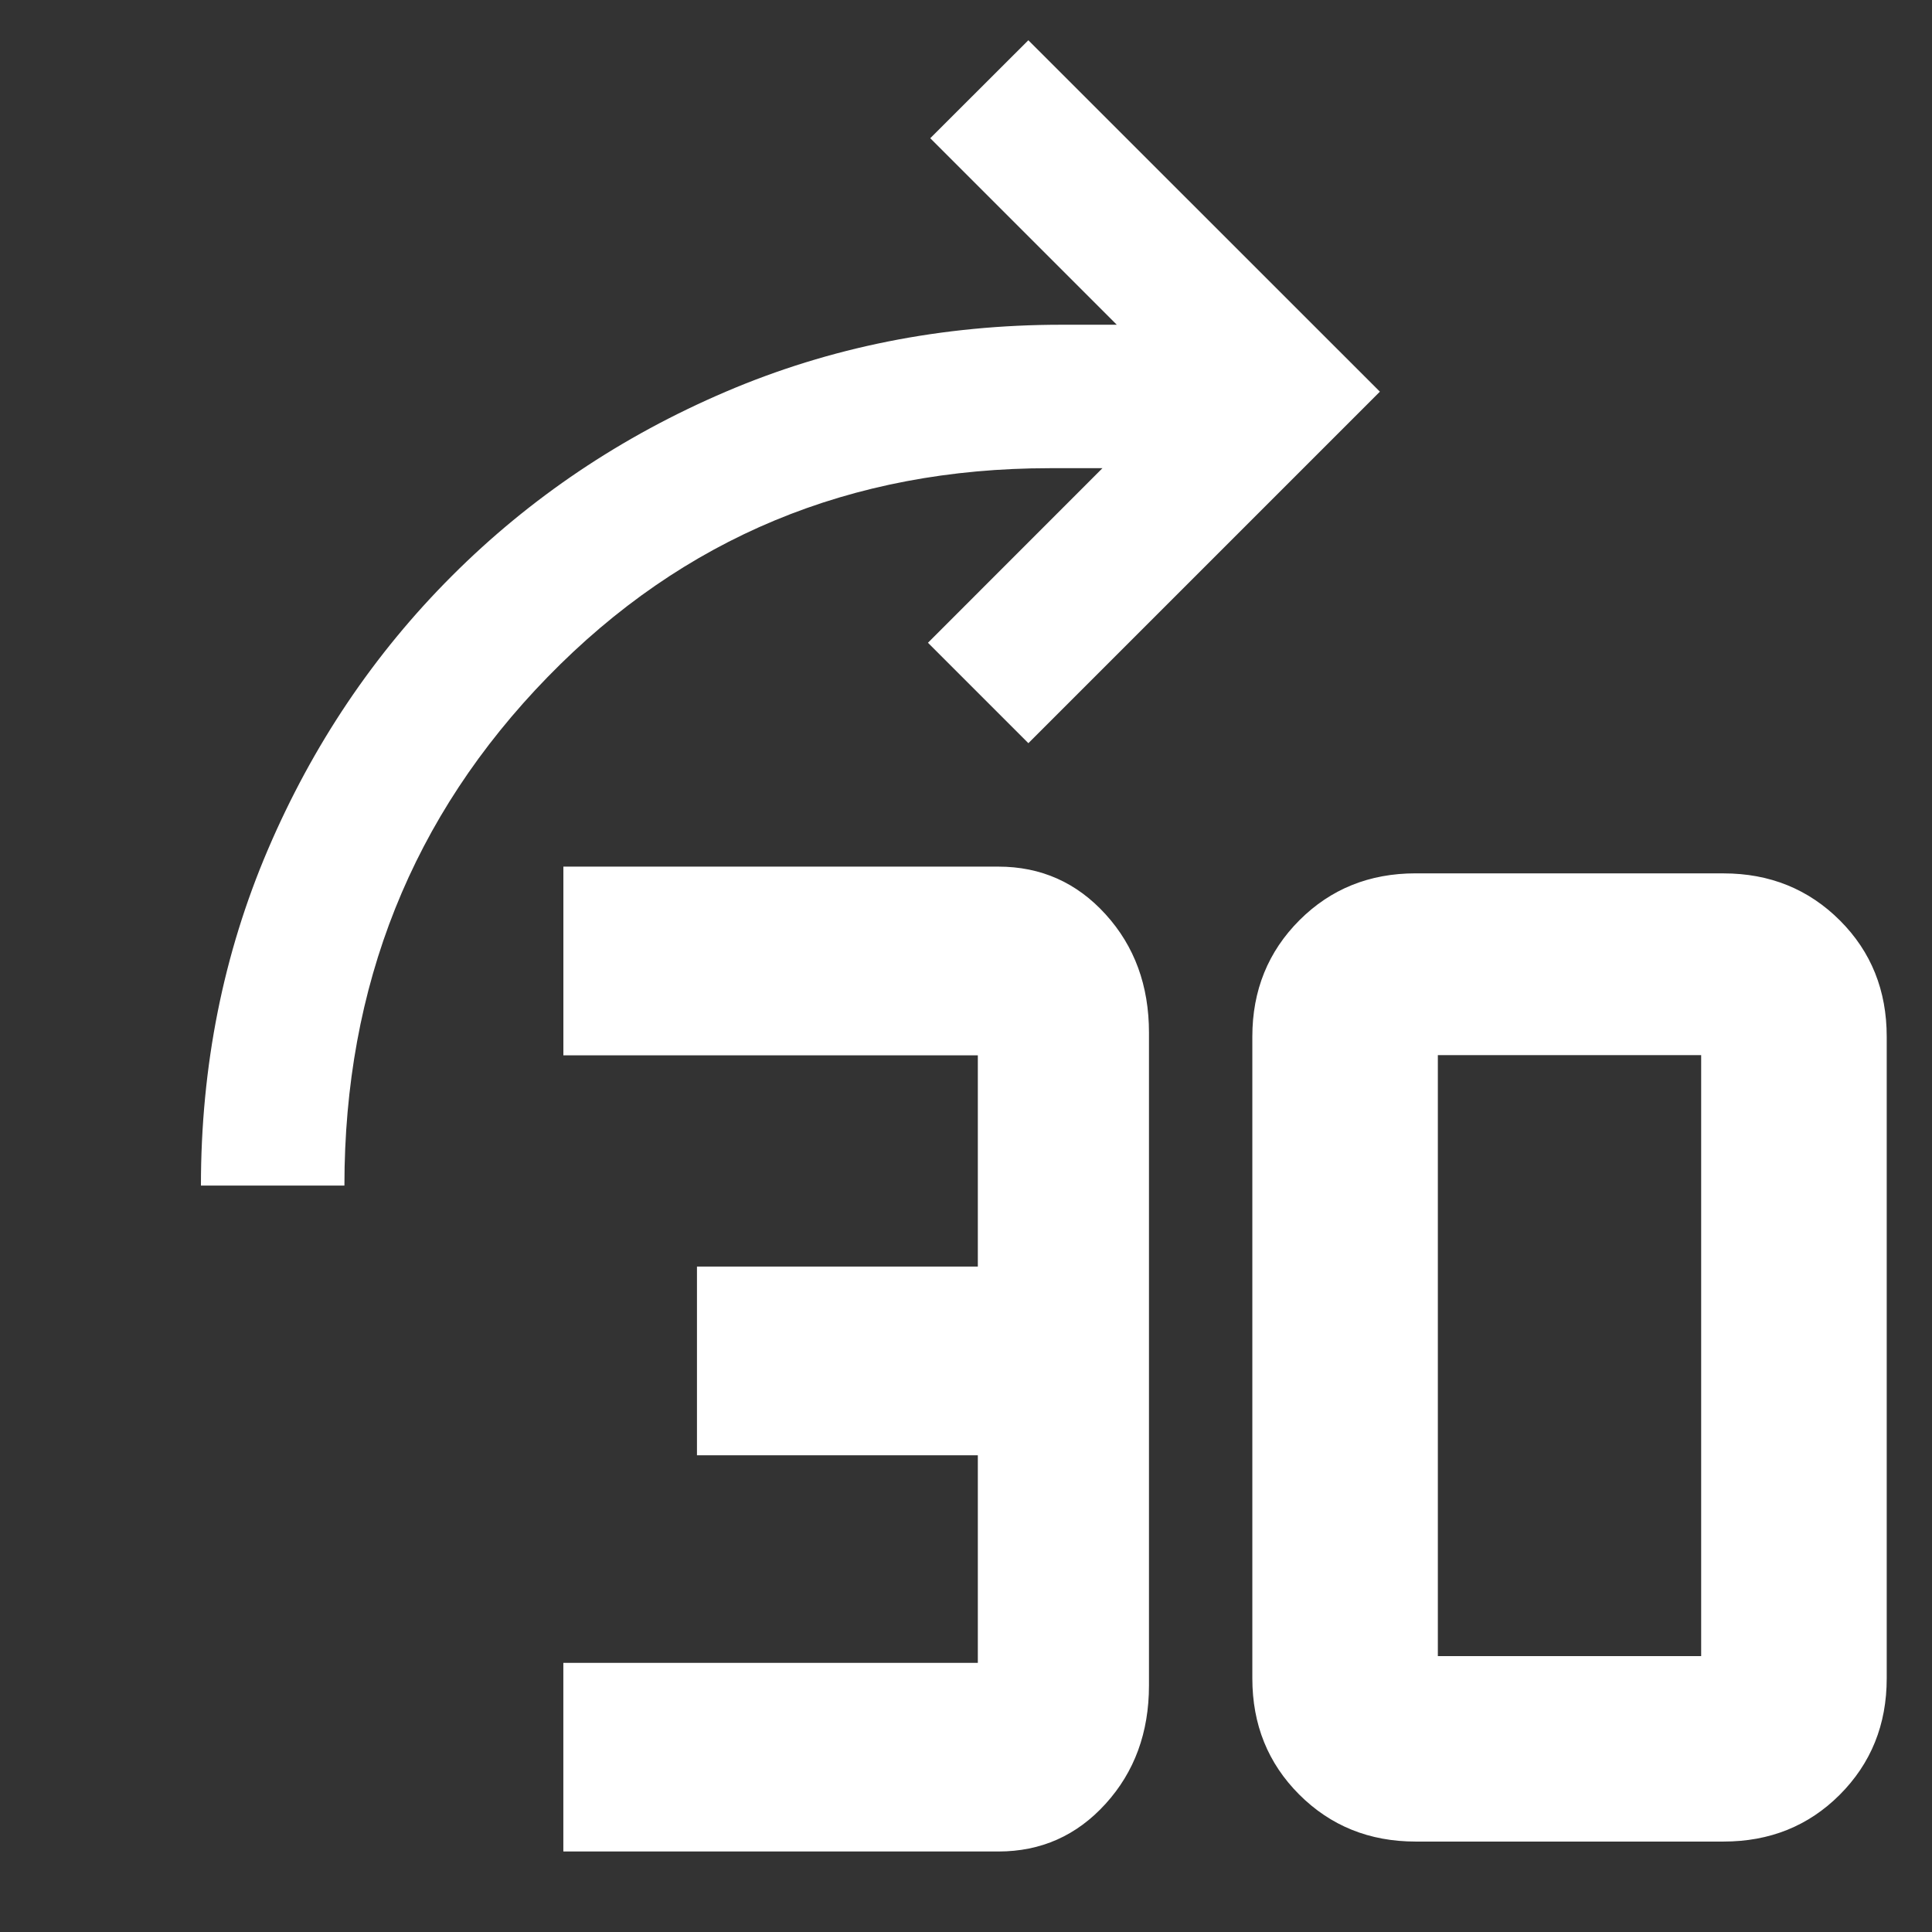
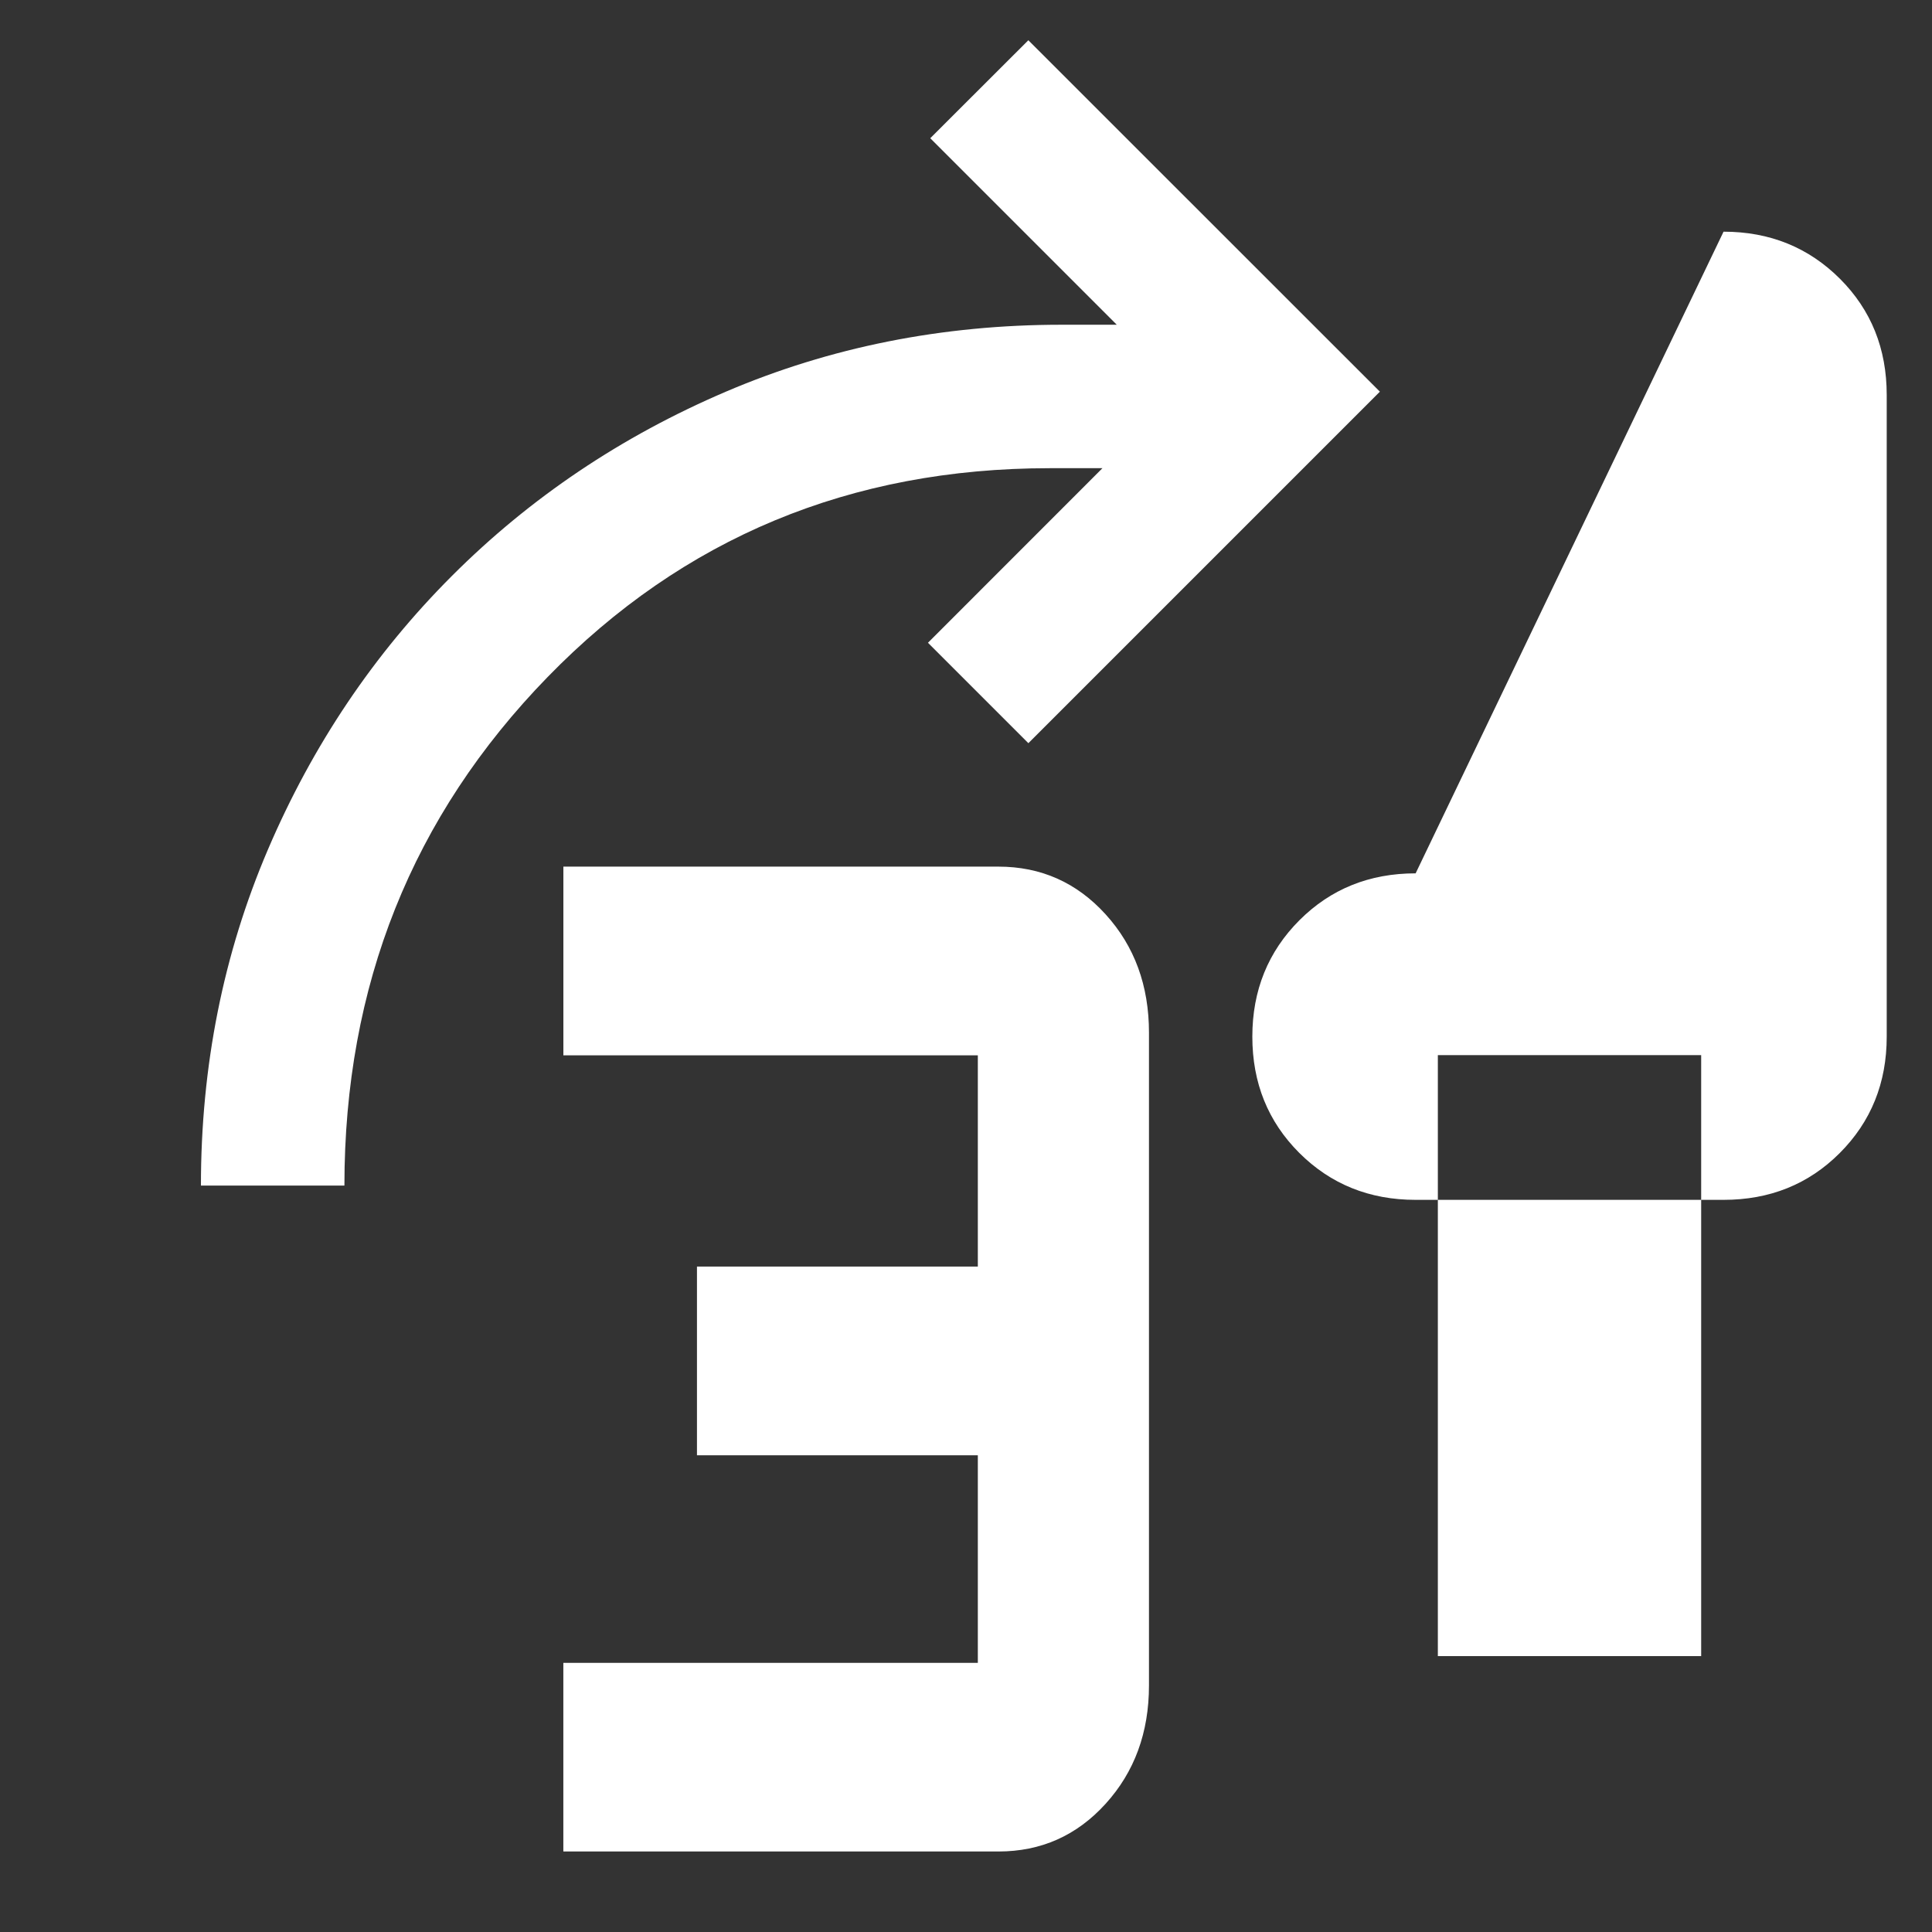
<svg xmlns="http://www.w3.org/2000/svg" width="48" height="48" viewBox="0 96 48 48">
  <rect x="0" y="96" width="48" height="48" fill="#333333" stroke="none" />
-   <path d="m25.549 97-2.437 2.434 4.634 4.634H26.379c-2.97 0-5.753.555-8.347 1.664-2.594 1.109-4.861 2.633-6.802 4.574-1.941 1.941-3.465 4.208-4.574 6.802-1.109 2.594-1.664 5.377-1.664 8.347h3.565c0-4.967 1.683-9.178 5.05-12.636 3.367-3.458 7.525-5.187 12.476-5.187h1.307l-4.335 4.337 2.495 2.495 8.733-8.733zm-11.552 20.531v4.688h10.297v5.249h-6.978v4.688h6.978v5.157H13.996V142h10.807c1.061 0 1.949-.395 2.666-1.186.718-.791 1.077-1.772 1.077-2.94v-16.217c0-1.169-.359-2.15-1.077-2.94-.718-.791-1.606-1.186-2.666-1.186zm21.174.167c-1.149 0-2.11.389-2.885 1.163-.78.78-1.172 1.745-1.172 2.894v15.943c0 1.149.389 2.11 1.163 2.885.78.78 1.745 1.17 2.894 1.17h7.649c1.149 0 2.11-.386 2.885-1.16.78-.78 1.17-1.745 1.17-2.894v-15.943c0-1.149-.386-2.11-1.16-2.885-.78-.78-1.745-1.172-2.894-1.172zm.552 4.516h6.542v14.931h-6.542z" style="fill:#fff;stroke-width:.059" />
+   <path d="m25.549 97-2.437 2.434 4.634 4.634H26.379c-2.97 0-5.753.555-8.347 1.664-2.594 1.109-4.861 2.633-6.802 4.574-1.941 1.941-3.465 4.208-4.574 6.802-1.109 2.594-1.664 5.377-1.664 8.347h3.565c0-4.967 1.683-9.178 5.05-12.636 3.367-3.458 7.525-5.187 12.476-5.187h1.307l-4.335 4.337 2.495 2.495 8.733-8.733zm-11.552 20.531v4.688h10.297v5.249h-6.978v4.688h6.978v5.157H13.996V142h10.807c1.061 0 1.949-.395 2.666-1.186.718-.791 1.077-1.772 1.077-2.94v-16.217c0-1.169-.359-2.15-1.077-2.94-.718-.791-1.606-1.186-2.666-1.186zm21.174.167c-1.149 0-2.11.389-2.885 1.163-.78.78-1.172 1.745-1.172 2.894c0 1.149.389 2.11 1.163 2.885.78.78 1.745 1.17 2.894 1.17h7.649c1.149 0 2.11-.386 2.885-1.16.78-.78 1.17-1.745 1.17-2.894v-15.943c0-1.149-.386-2.11-1.16-2.885-.78-.78-1.745-1.172-2.894-1.172zm.552 4.516h6.542v14.931h-6.542z" style="fill:#fff;stroke-width:.059" />
</svg>